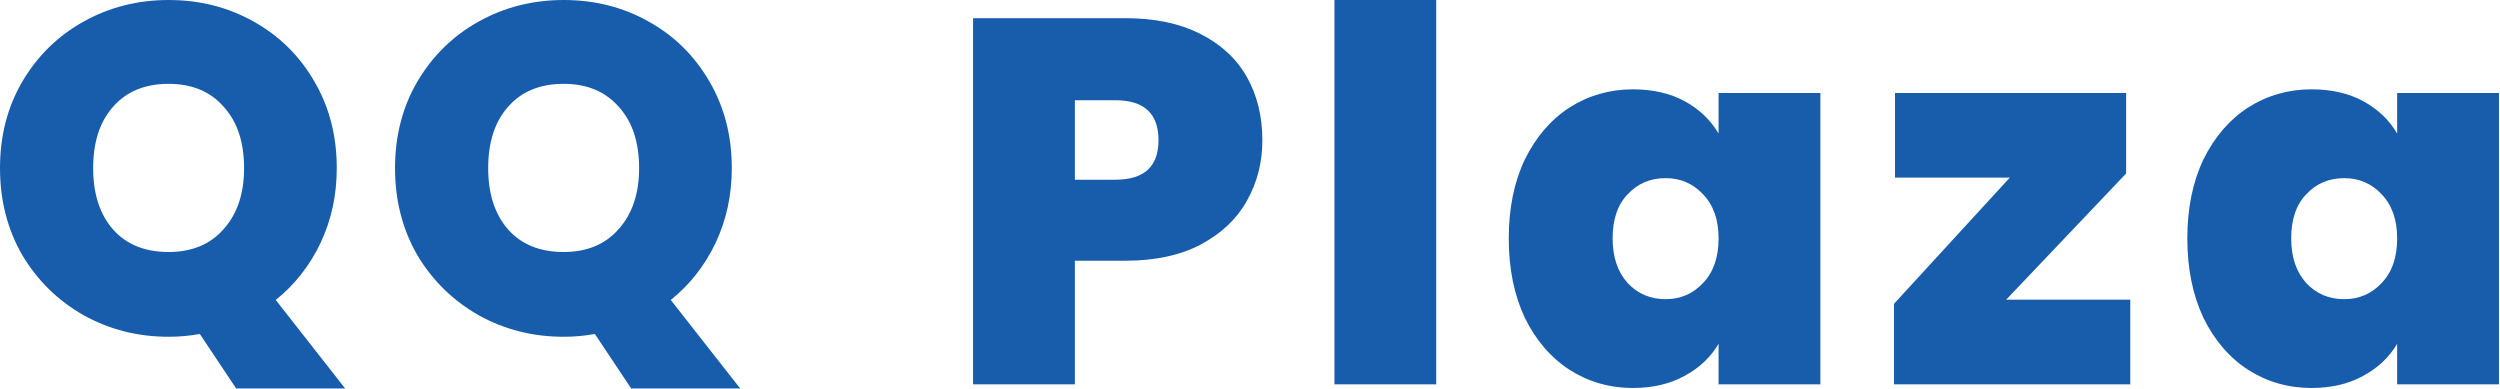
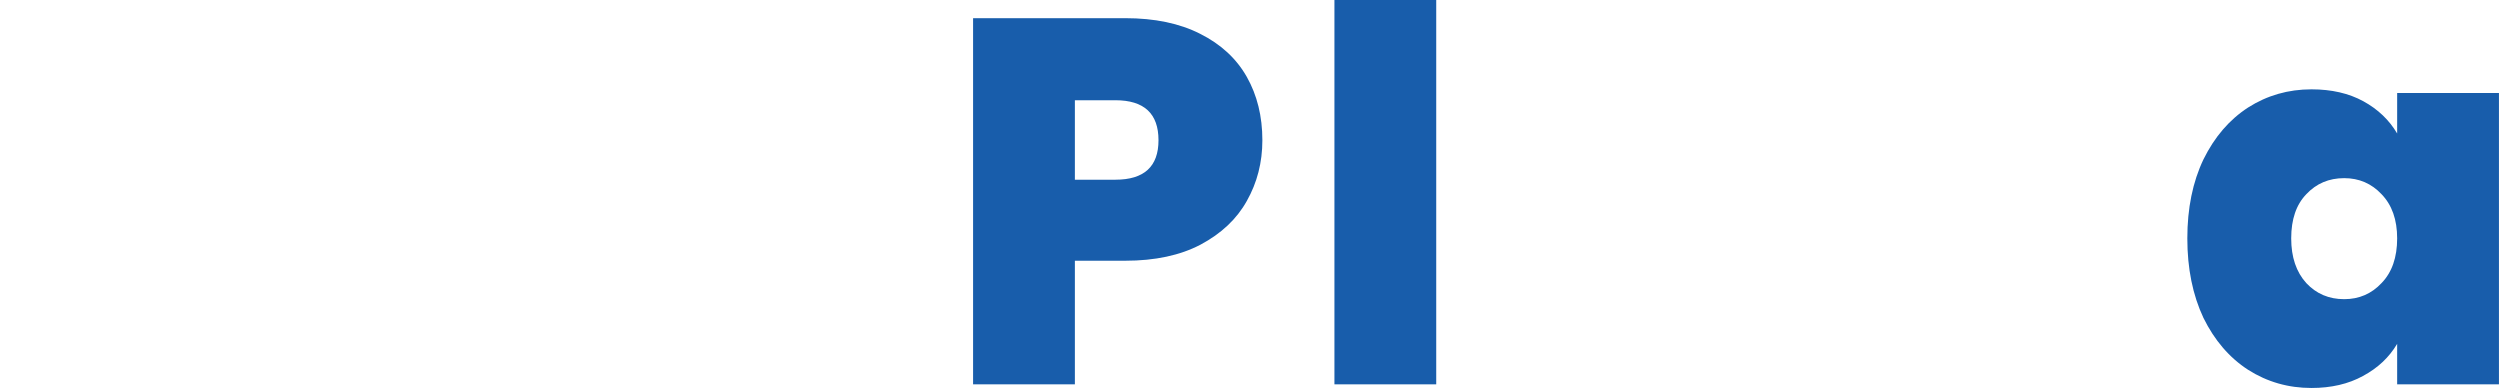
<svg xmlns="http://www.w3.org/2000/svg" data-v-e4deee87="" width="687" height="107" viewBox="0 0 687 107" fill="none">
-   <path d="M173.451 106.752L163.467 91.776C160.651 92.288 157.792 92.544 154.891 92.544C146.443 92.544 138.677 90.581 131.595 86.656C124.512 82.645 118.88 77.141 114.699 70.144C110.603 63.061 108.555 55.083 108.555 46.208C108.555 37.333 110.603 29.397 114.699 22.4C118.88 15.317 124.512 9.813 131.595 5.888C138.677 1.963 146.443 0 154.891 0C163.424 0 171.189 1.963 178.187 5.888C185.269 9.813 190.859 15.317 194.955 22.4C199.051 29.397 201.099 37.333 201.099 46.208C201.099 53.632 199.605 60.501 196.619 66.816C193.632 73.045 189.536 78.251 184.331 82.432L203.403 106.752H173.451ZM134.155 46.208C134.155 53.291 135.989 58.923 139.659 63.104C143.328 67.2 148.405 69.248 154.891 69.248C161.291 69.248 166.325 67.157 169.995 62.976C173.749 58.795 175.627 53.205 175.627 46.208C175.627 39.04 173.749 33.408 169.995 29.312C166.325 25.131 161.291 23.04 154.891 23.04C148.405 23.04 143.328 25.131 139.659 29.312C135.989 33.408 134.155 39.04 134.155 46.208Z" fill="#185dab" />
-   <path d="M64.896 106.752L54.912 91.776C52.096 92.288 49.237 92.544 46.336 92.544C37.888 92.544 30.123 90.581 23.04 86.656C15.957 82.645 10.325 77.141 6.144 70.144C2.048 63.061 0 55.083 0 46.208C0 37.333 2.048 29.397 6.144 22.4C10.325 15.317 15.957 9.813 23.04 5.888C30.123 1.963 37.888 0 46.336 0C54.869 0 62.635 1.963 69.632 5.888C76.715 9.813 82.304 15.317 86.4 22.4C90.496 29.397 92.544 37.333 92.544 46.208C92.544 53.632 91.051 60.501 88.064 66.816C85.077 73.045 80.981 78.251 75.776 82.432L94.848 106.752H64.896ZM25.6 46.208C25.6 53.291 27.435 58.923 31.104 63.104C34.773 67.2 39.851 69.248 46.336 69.248C52.736 69.248 57.771 67.157 61.44 62.976C65.195 58.795 67.072 53.205 67.072 46.208C67.072 39.04 65.195 33.408 61.44 29.312C57.771 25.131 52.736 23.04 46.336 23.04C39.851 23.04 34.773 25.131 31.104 29.312C27.435 33.408 25.6 39.04 25.6 46.208Z" fill="#185dab" />
  <path d="M601.078 65.511C601.078 57.233 602.553 50.002 605.503 43.817C608.547 37.632 612.639 32.874 617.777 29.544C623.01 26.214 628.814 24.549 635.19 24.549C640.708 24.549 645.466 25.643 649.462 27.831C653.458 30.02 656.551 32.97 658.739 36.681V25.548H686.713V105.617H658.739V94.484C656.551 98.195 653.411 101.145 649.319 103.333C645.323 105.522 640.613 106.616 635.19 106.616C628.814 106.616 623.01 104.951 617.777 101.621C612.639 98.29 608.547 93.533 605.503 87.348C602.553 81.068 601.078 73.789 601.078 65.511ZM658.739 65.511C658.739 60.373 657.312 56.329 654.458 53.379C651.698 50.43 648.273 48.955 644.181 48.955C639.995 48.955 636.522 50.43 633.762 53.379C631.003 56.234 629.623 60.278 629.623 65.511C629.623 70.649 631.003 74.741 633.762 77.785C636.522 80.735 639.995 82.21 644.181 82.21C648.273 82.21 651.698 80.735 654.458 77.785C657.312 74.836 658.739 70.744 658.739 65.511Z" fill="#185dab" />
-   <path d="M551.291 82.353H585.402V105.617H520.462V83.495L552.29 48.812H520.747V25.548H584.26V47.671L551.291 82.353Z" fill="#185dab" />
-   <path d="M414.604 65.511C414.604 57.233 416.078 50.002 419.028 43.817C422.073 37.632 426.164 32.874 431.302 29.544C436.536 26.214 442.34 24.549 448.715 24.549C454.234 24.549 458.991 25.643 462.987 27.831C466.984 30.02 470.076 32.97 472.265 36.681V25.548H500.239V105.617H472.265V94.484C470.076 98.195 466.936 101.145 462.845 103.333C458.848 105.522 454.138 106.616 448.715 106.616C442.34 106.616 436.536 104.951 431.302 101.621C426.164 98.29 422.073 93.533 419.028 87.348C416.078 81.068 414.604 73.789 414.604 65.511ZM472.265 65.511C472.265 60.373 470.837 56.329 467.983 53.379C465.224 50.43 461.798 48.955 457.707 48.955C453.52 48.955 450.047 50.43 447.288 53.379C444.528 56.234 443.149 60.278 443.149 65.511C443.149 70.649 444.528 74.741 447.288 77.785C450.047 80.735 453.52 82.21 457.707 82.21C461.798 82.21 465.224 80.735 467.983 77.785C470.837 74.836 472.265 70.744 472.265 65.511Z" fill="#185dab" />
  <path d="M394.676 0V105.617H366.702V0H394.676Z" fill="#185dab" />
  <path d="M346.9 38.536C346.9 44.626 345.473 50.192 342.619 55.235C339.859 60.183 335.625 64.179 329.916 67.224C324.302 70.173 317.404 71.648 309.221 71.648H295.377V105.617H267.402V4.995H309.221C317.309 4.995 324.16 6.423 329.773 9.277C335.482 12.132 339.764 16.08 342.619 21.123C345.473 26.166 346.9 31.971 346.9 38.536ZM306.509 49.383C314.407 49.383 318.355 45.767 318.355 38.536C318.355 31.209 314.407 27.546 306.509 27.546H295.377V49.383H306.509Z" fill="#185dab" />
</svg>